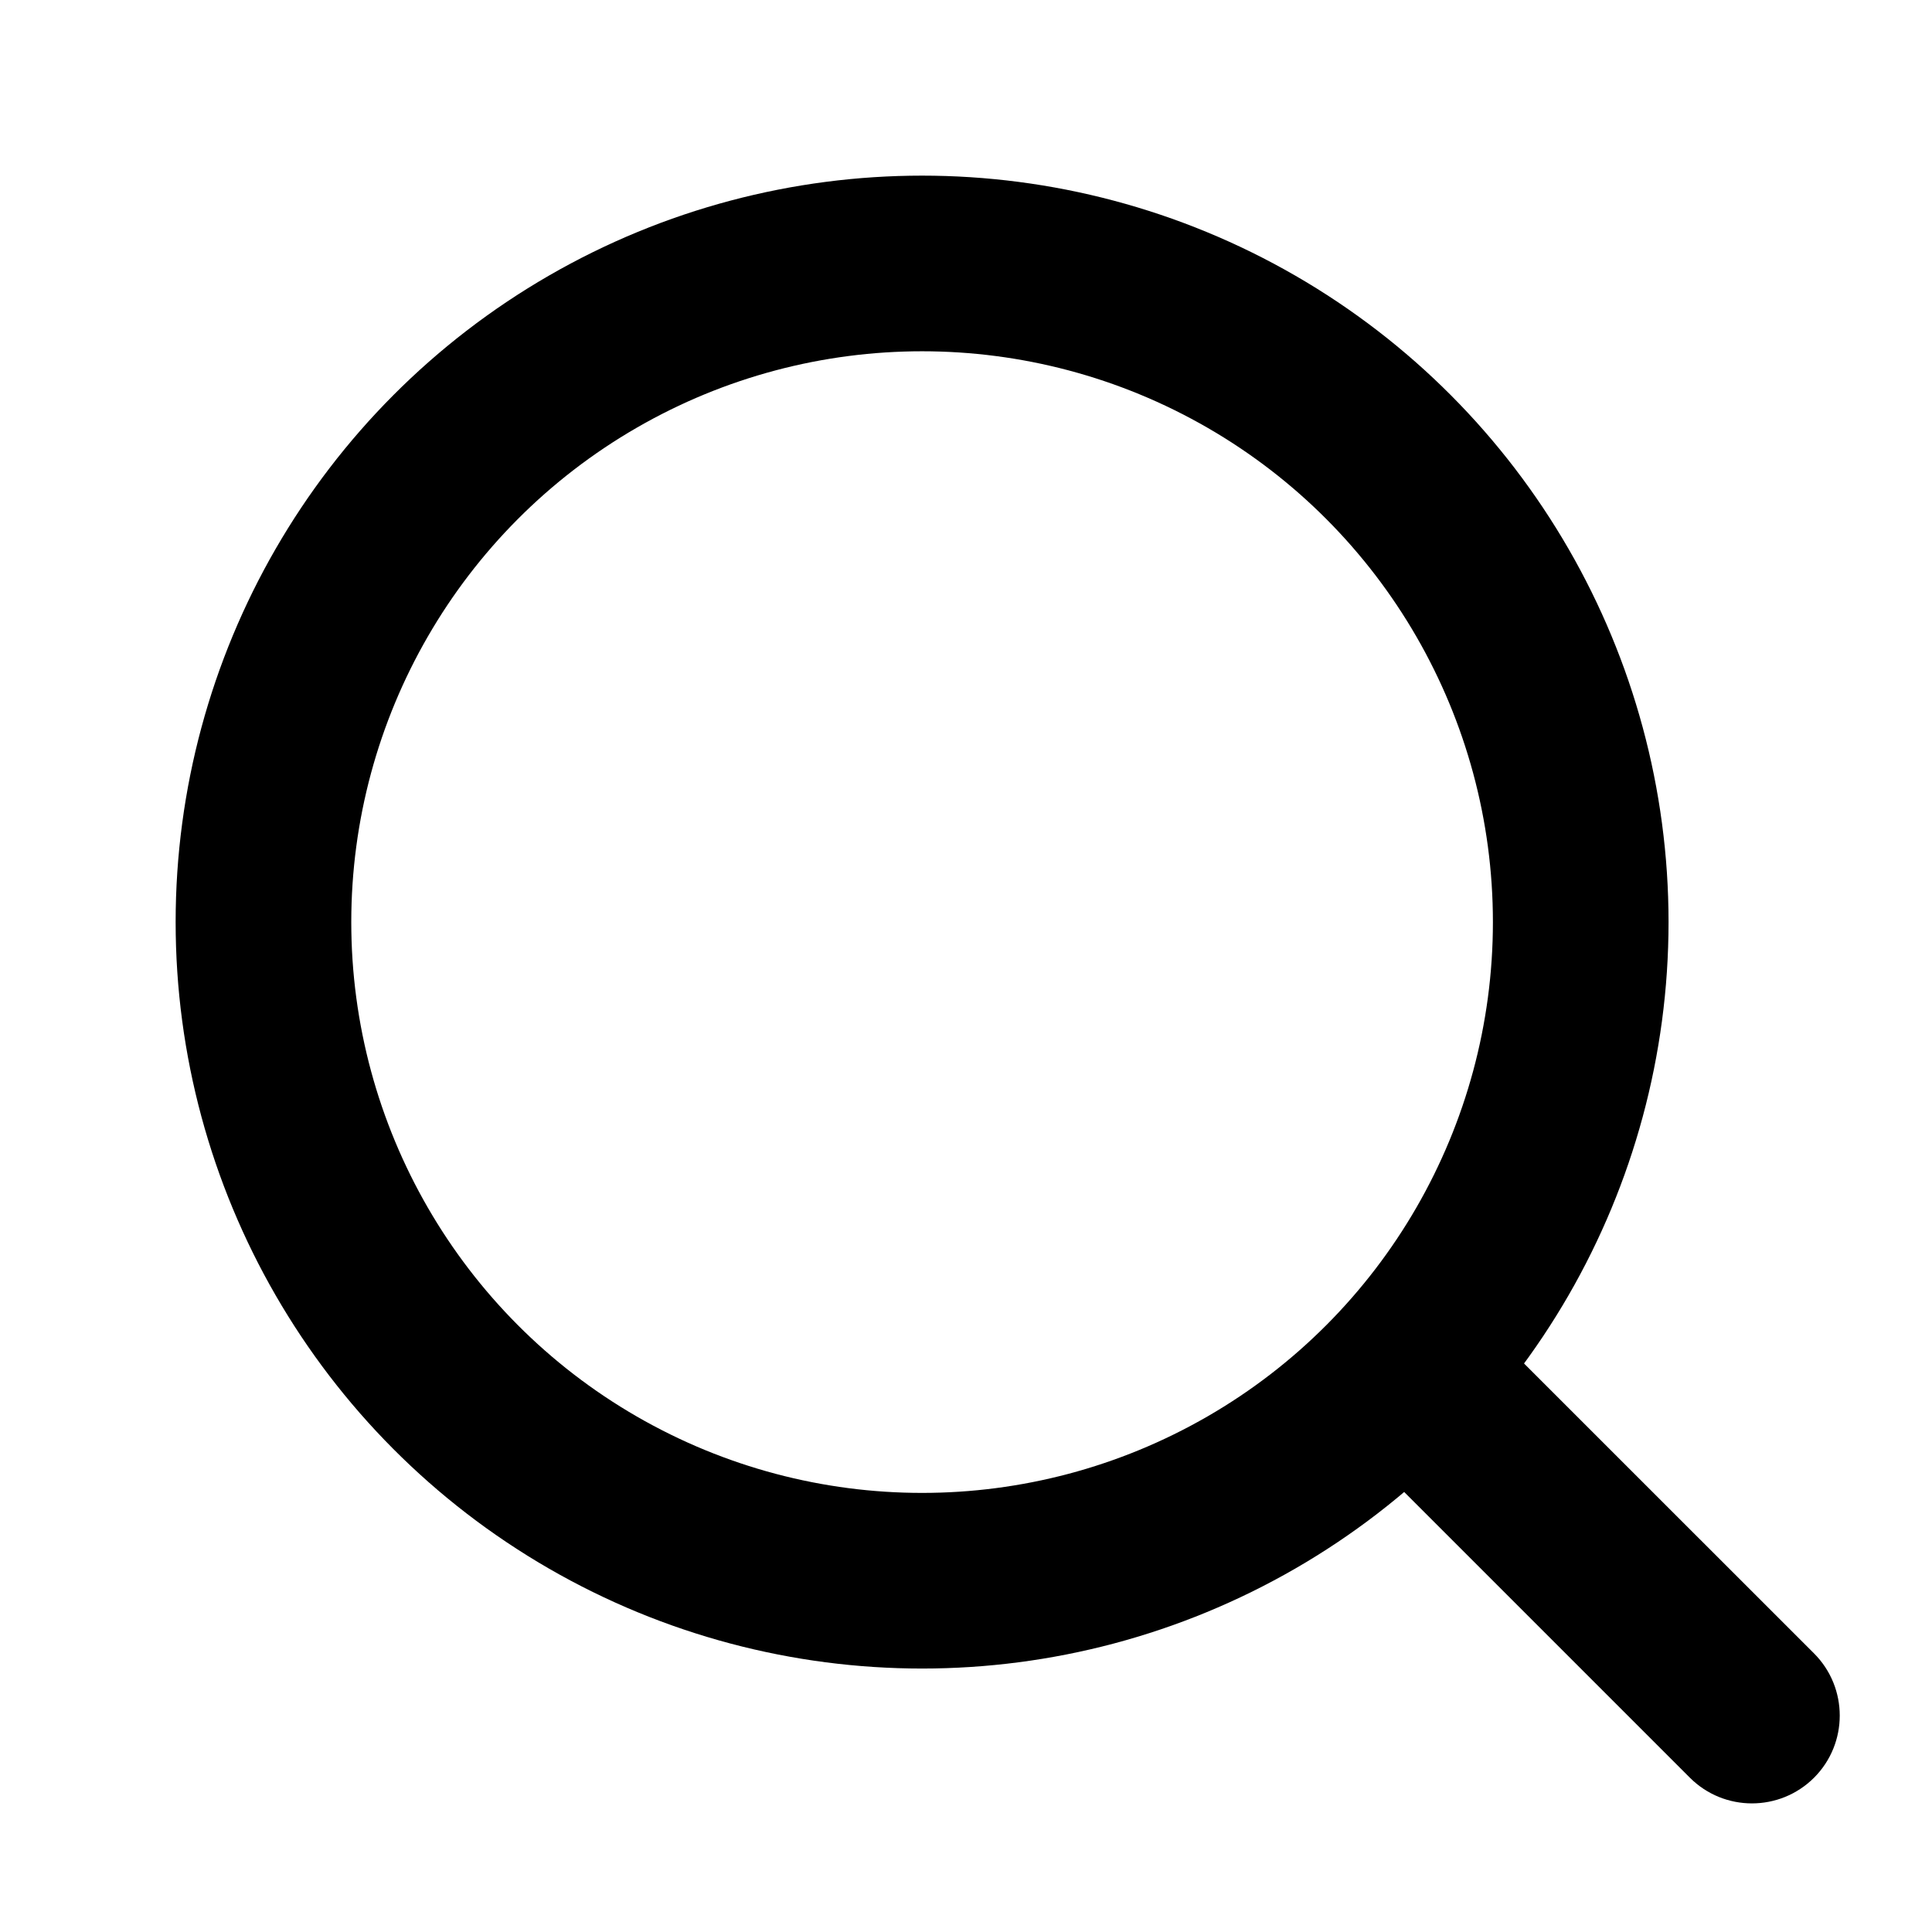
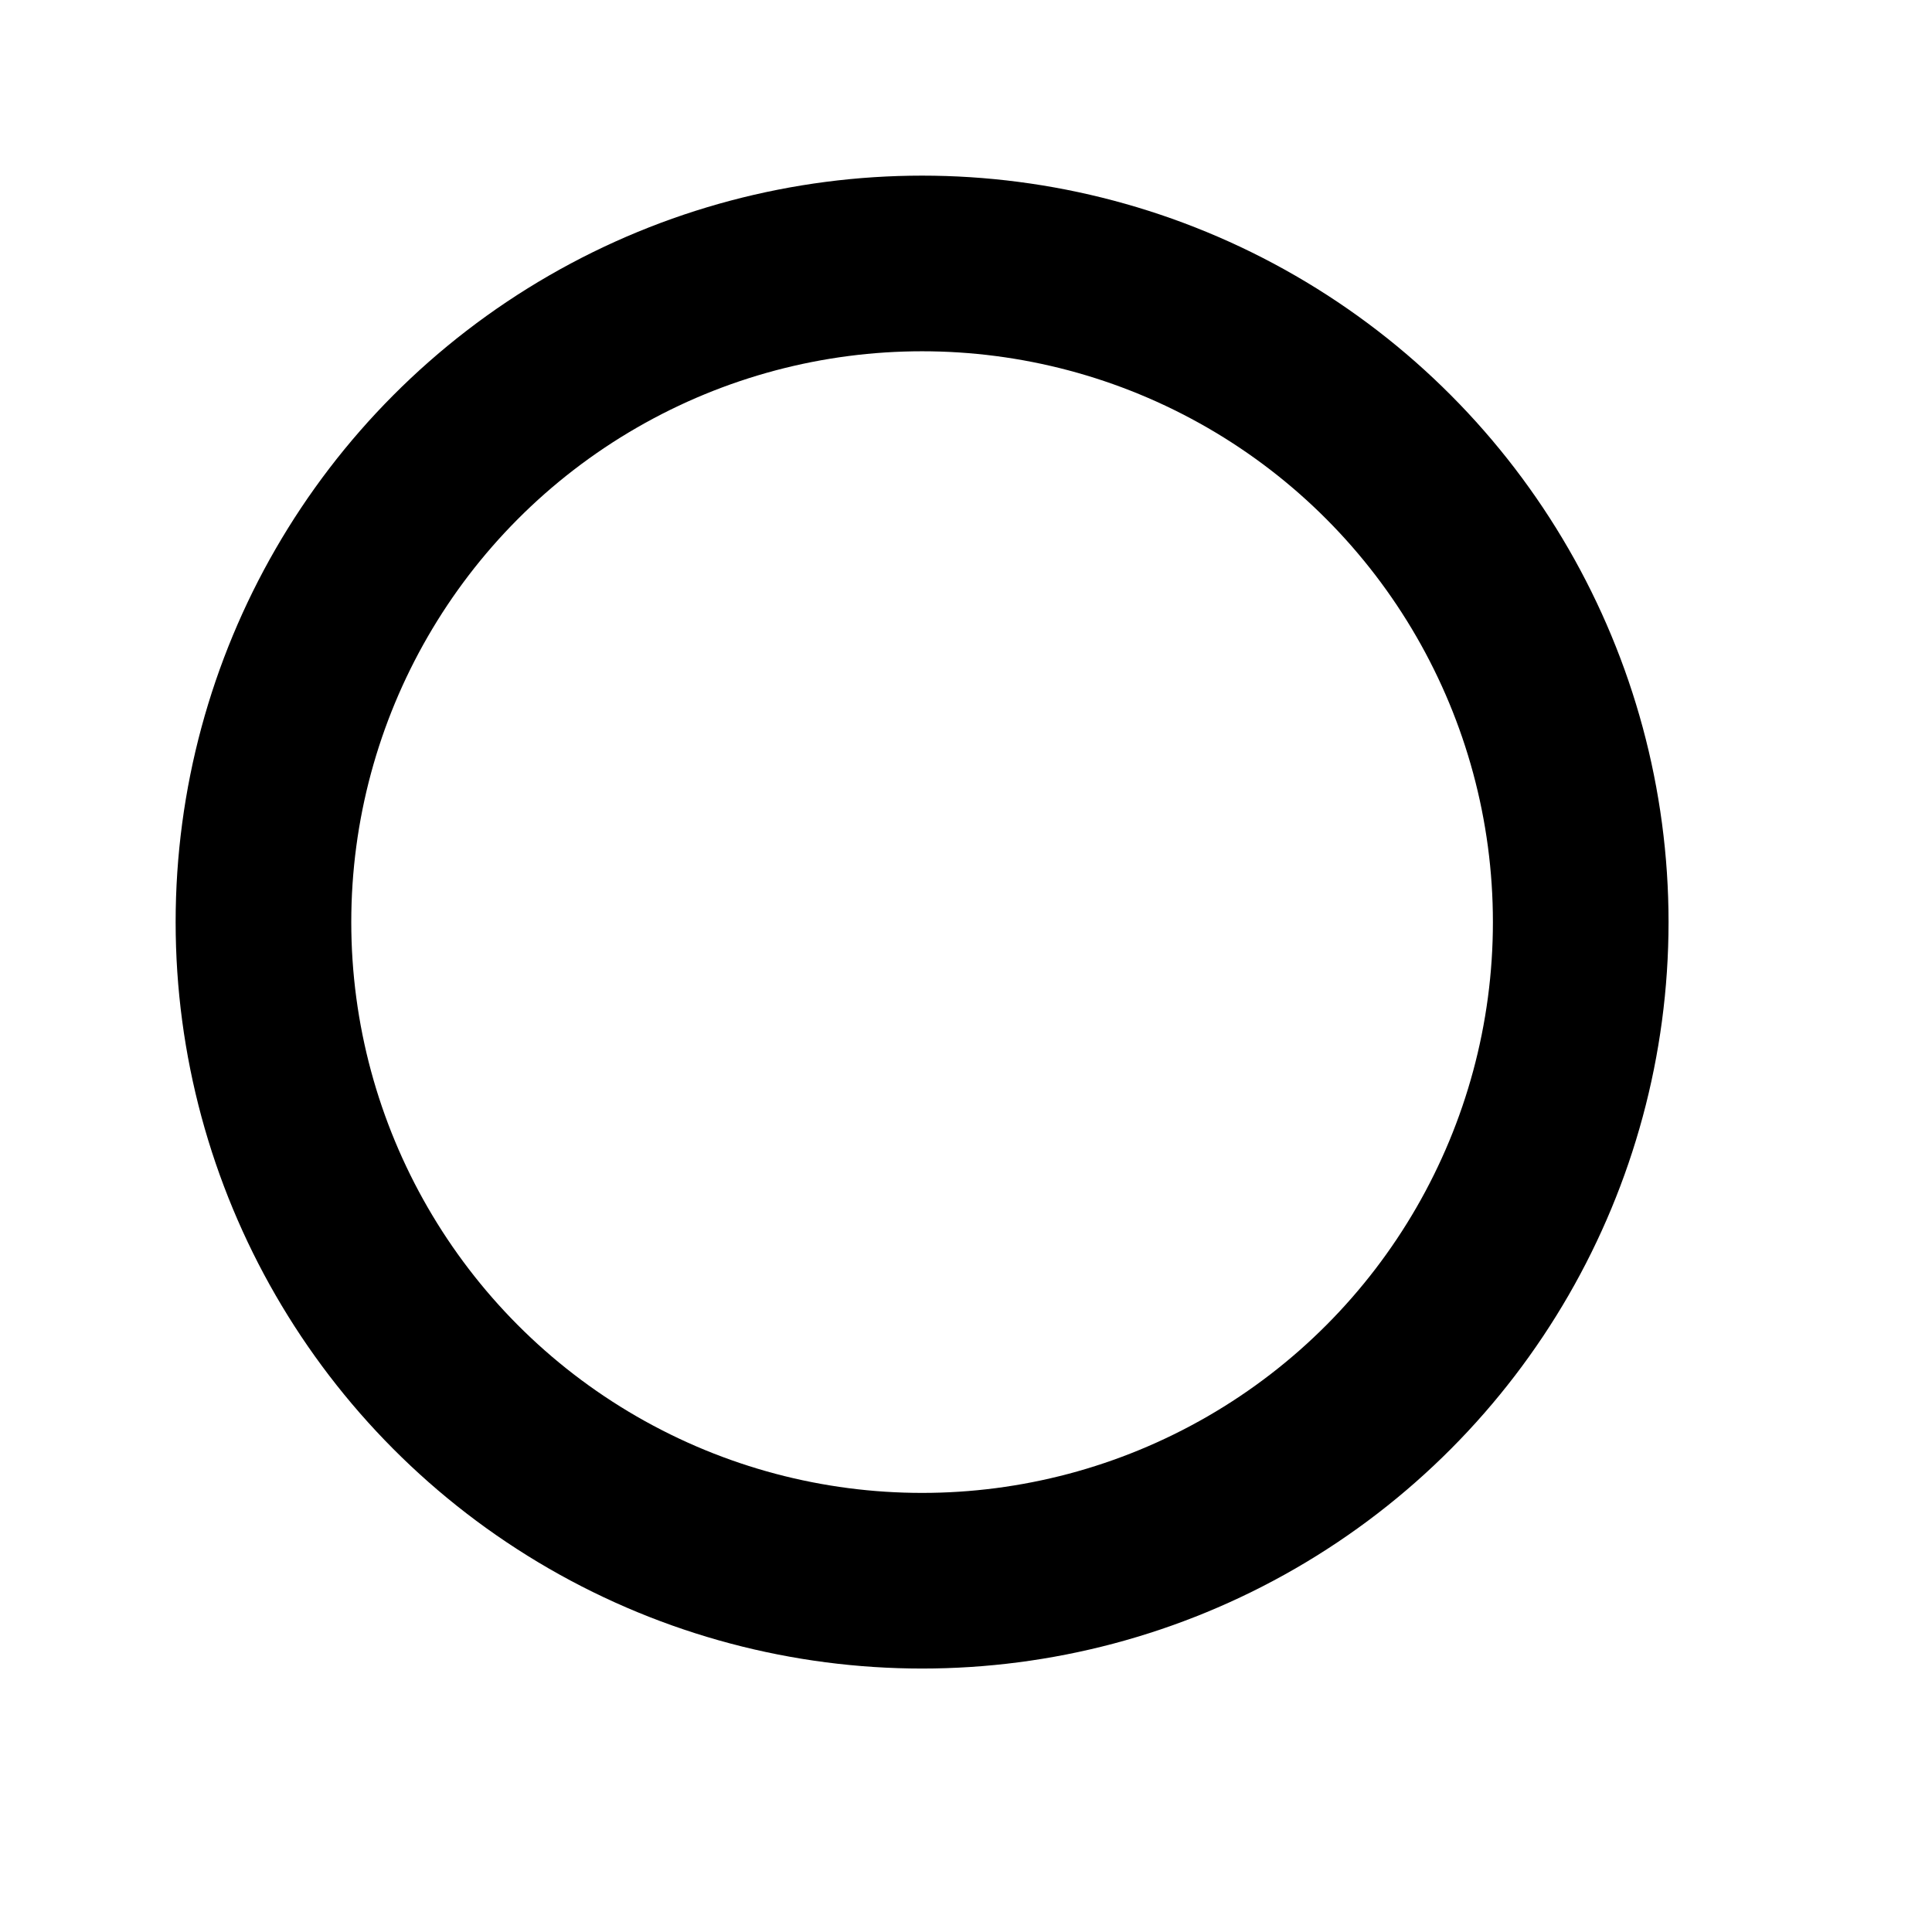
<svg xmlns="http://www.w3.org/2000/svg" width="22" height="22" viewBox="0 0 22 22" fill="none">
  <circle cx="10.5" cy="10.5" r="7.5" stroke="black" stroke-width="2" style="fill:none!important" />
-   <path d="M17.121 15.293L16.414 14.586L15 16L15.707 16.707L17.121 15.293ZM19.243 20.243C19.633 20.633 20.266 20.633 20.657 20.243C21.047 19.852 21.047 19.219 20.657 18.828L19.243 20.243ZM15.707 16.707L19.243 20.243L20.657 18.828L17.121 15.293L15.707 16.707Z" fill="black" style="stroke:none!important" />
</svg>